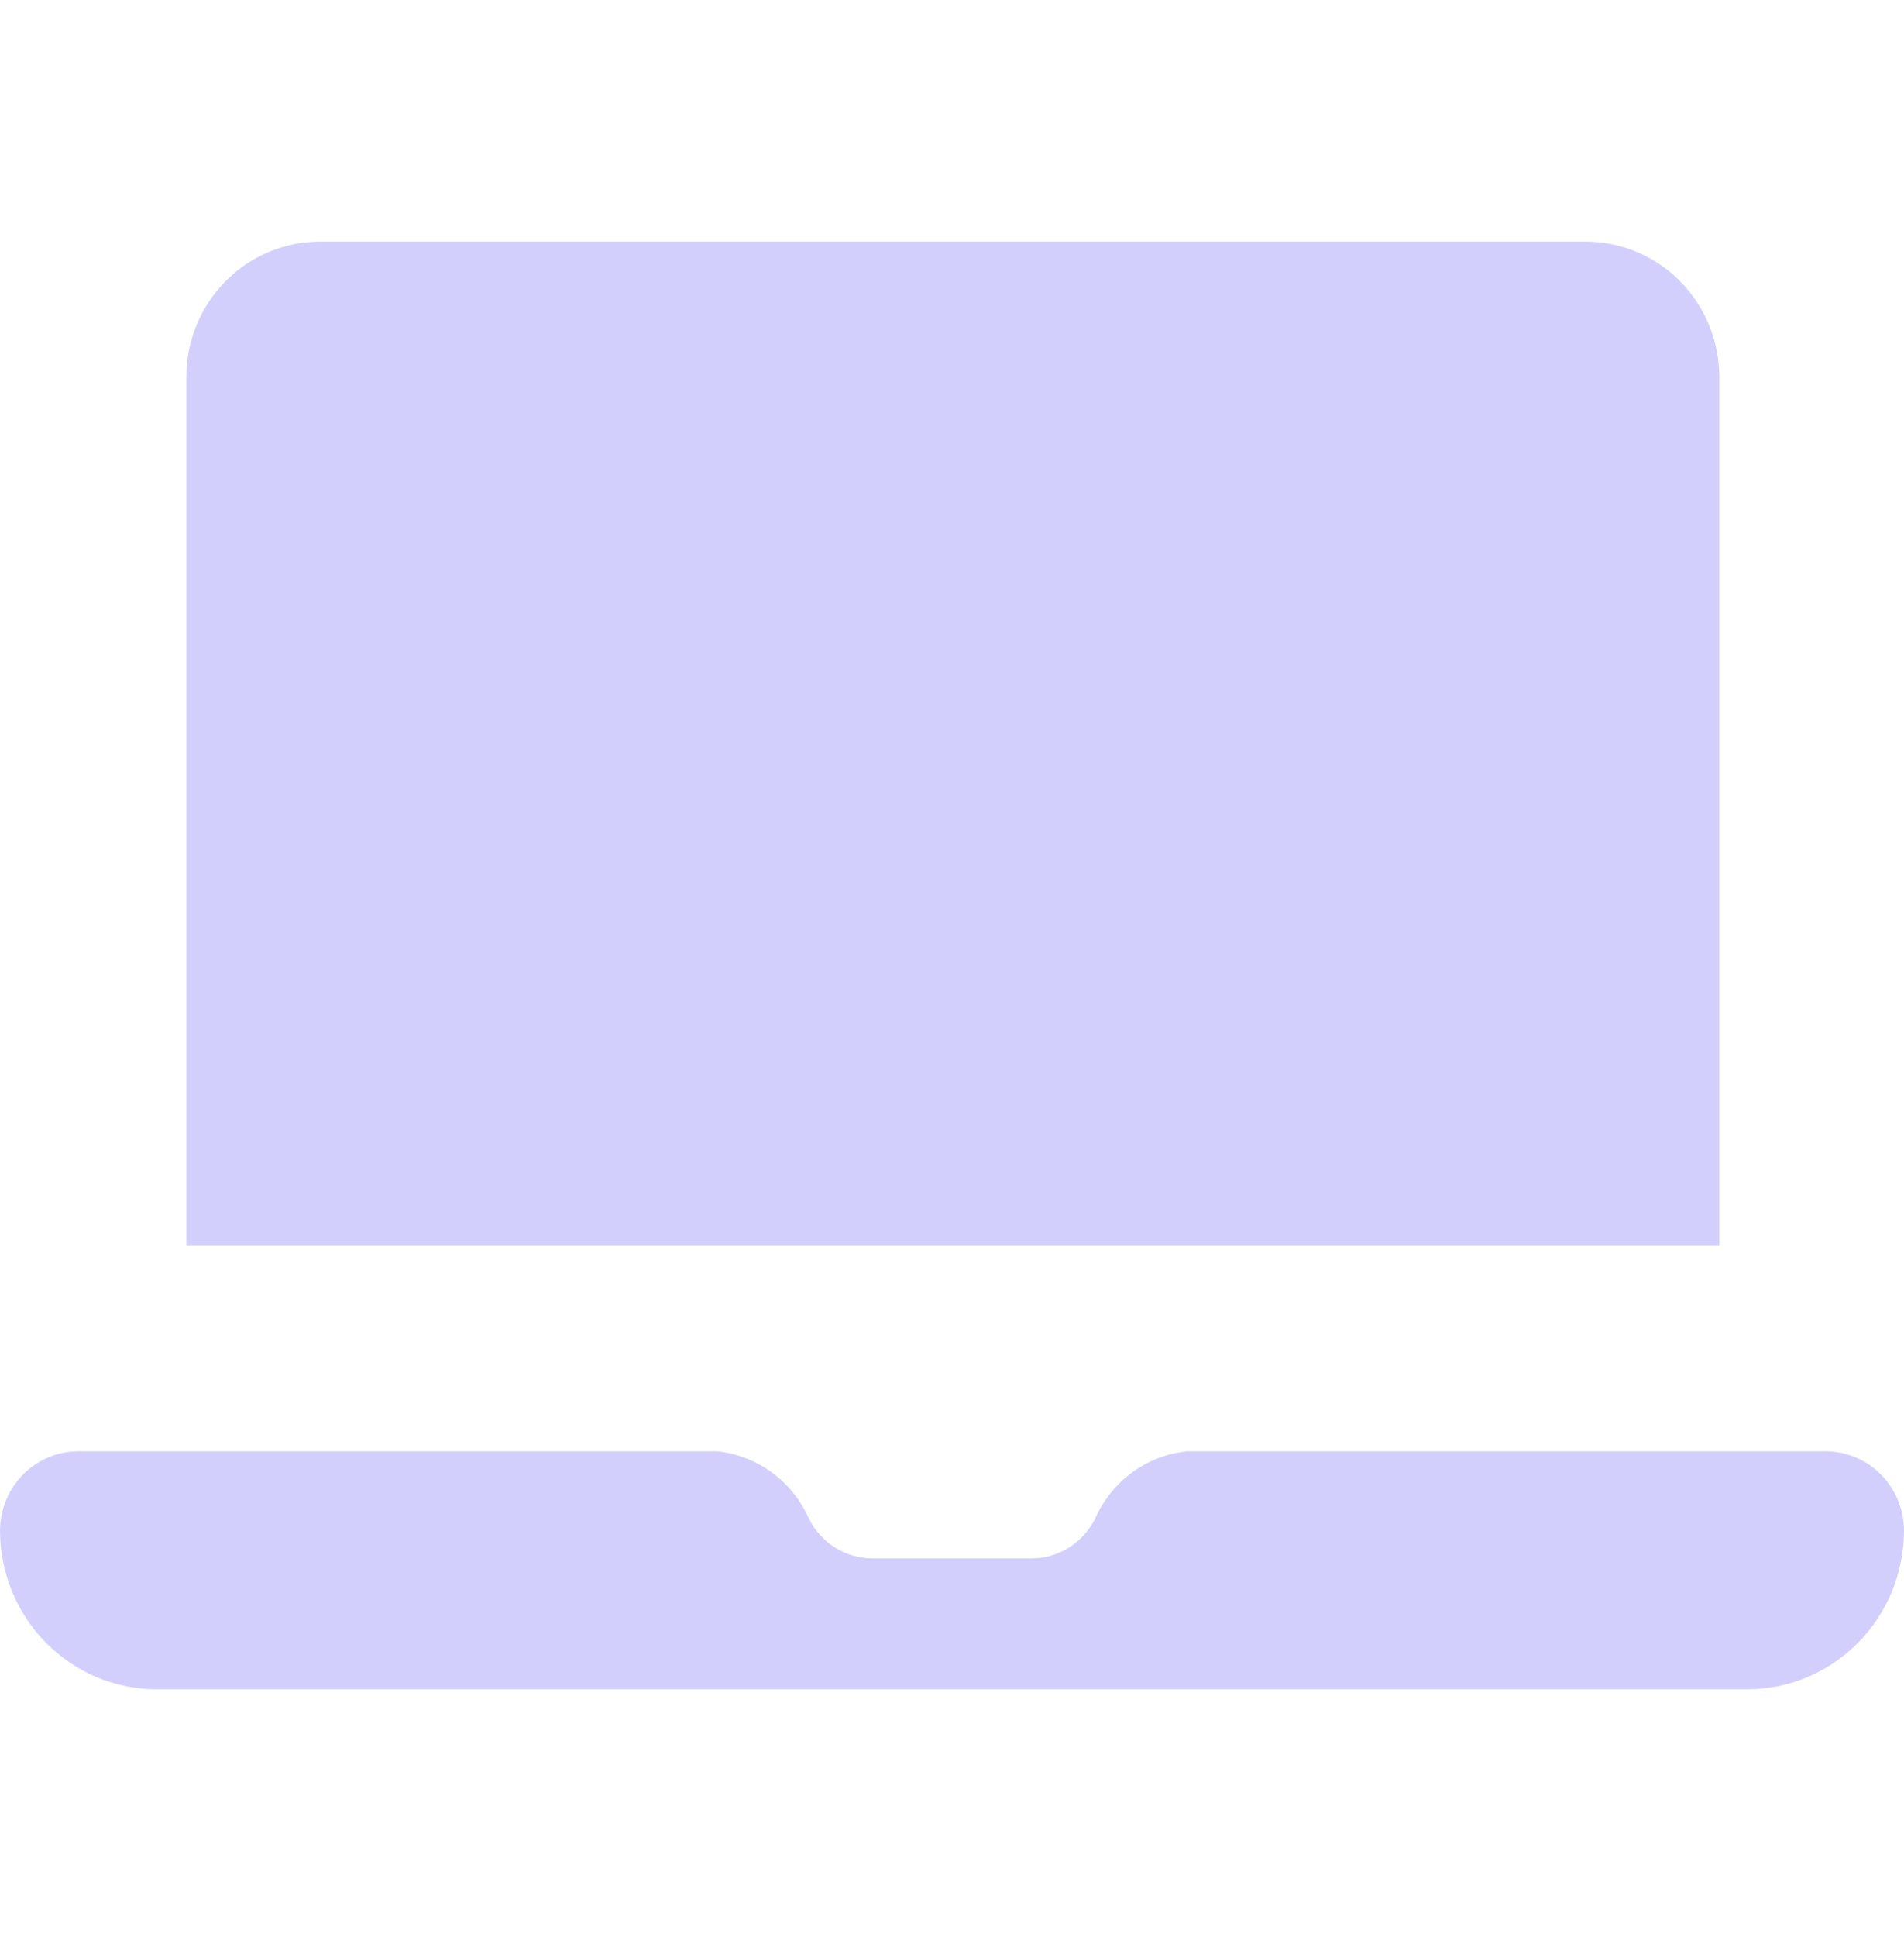
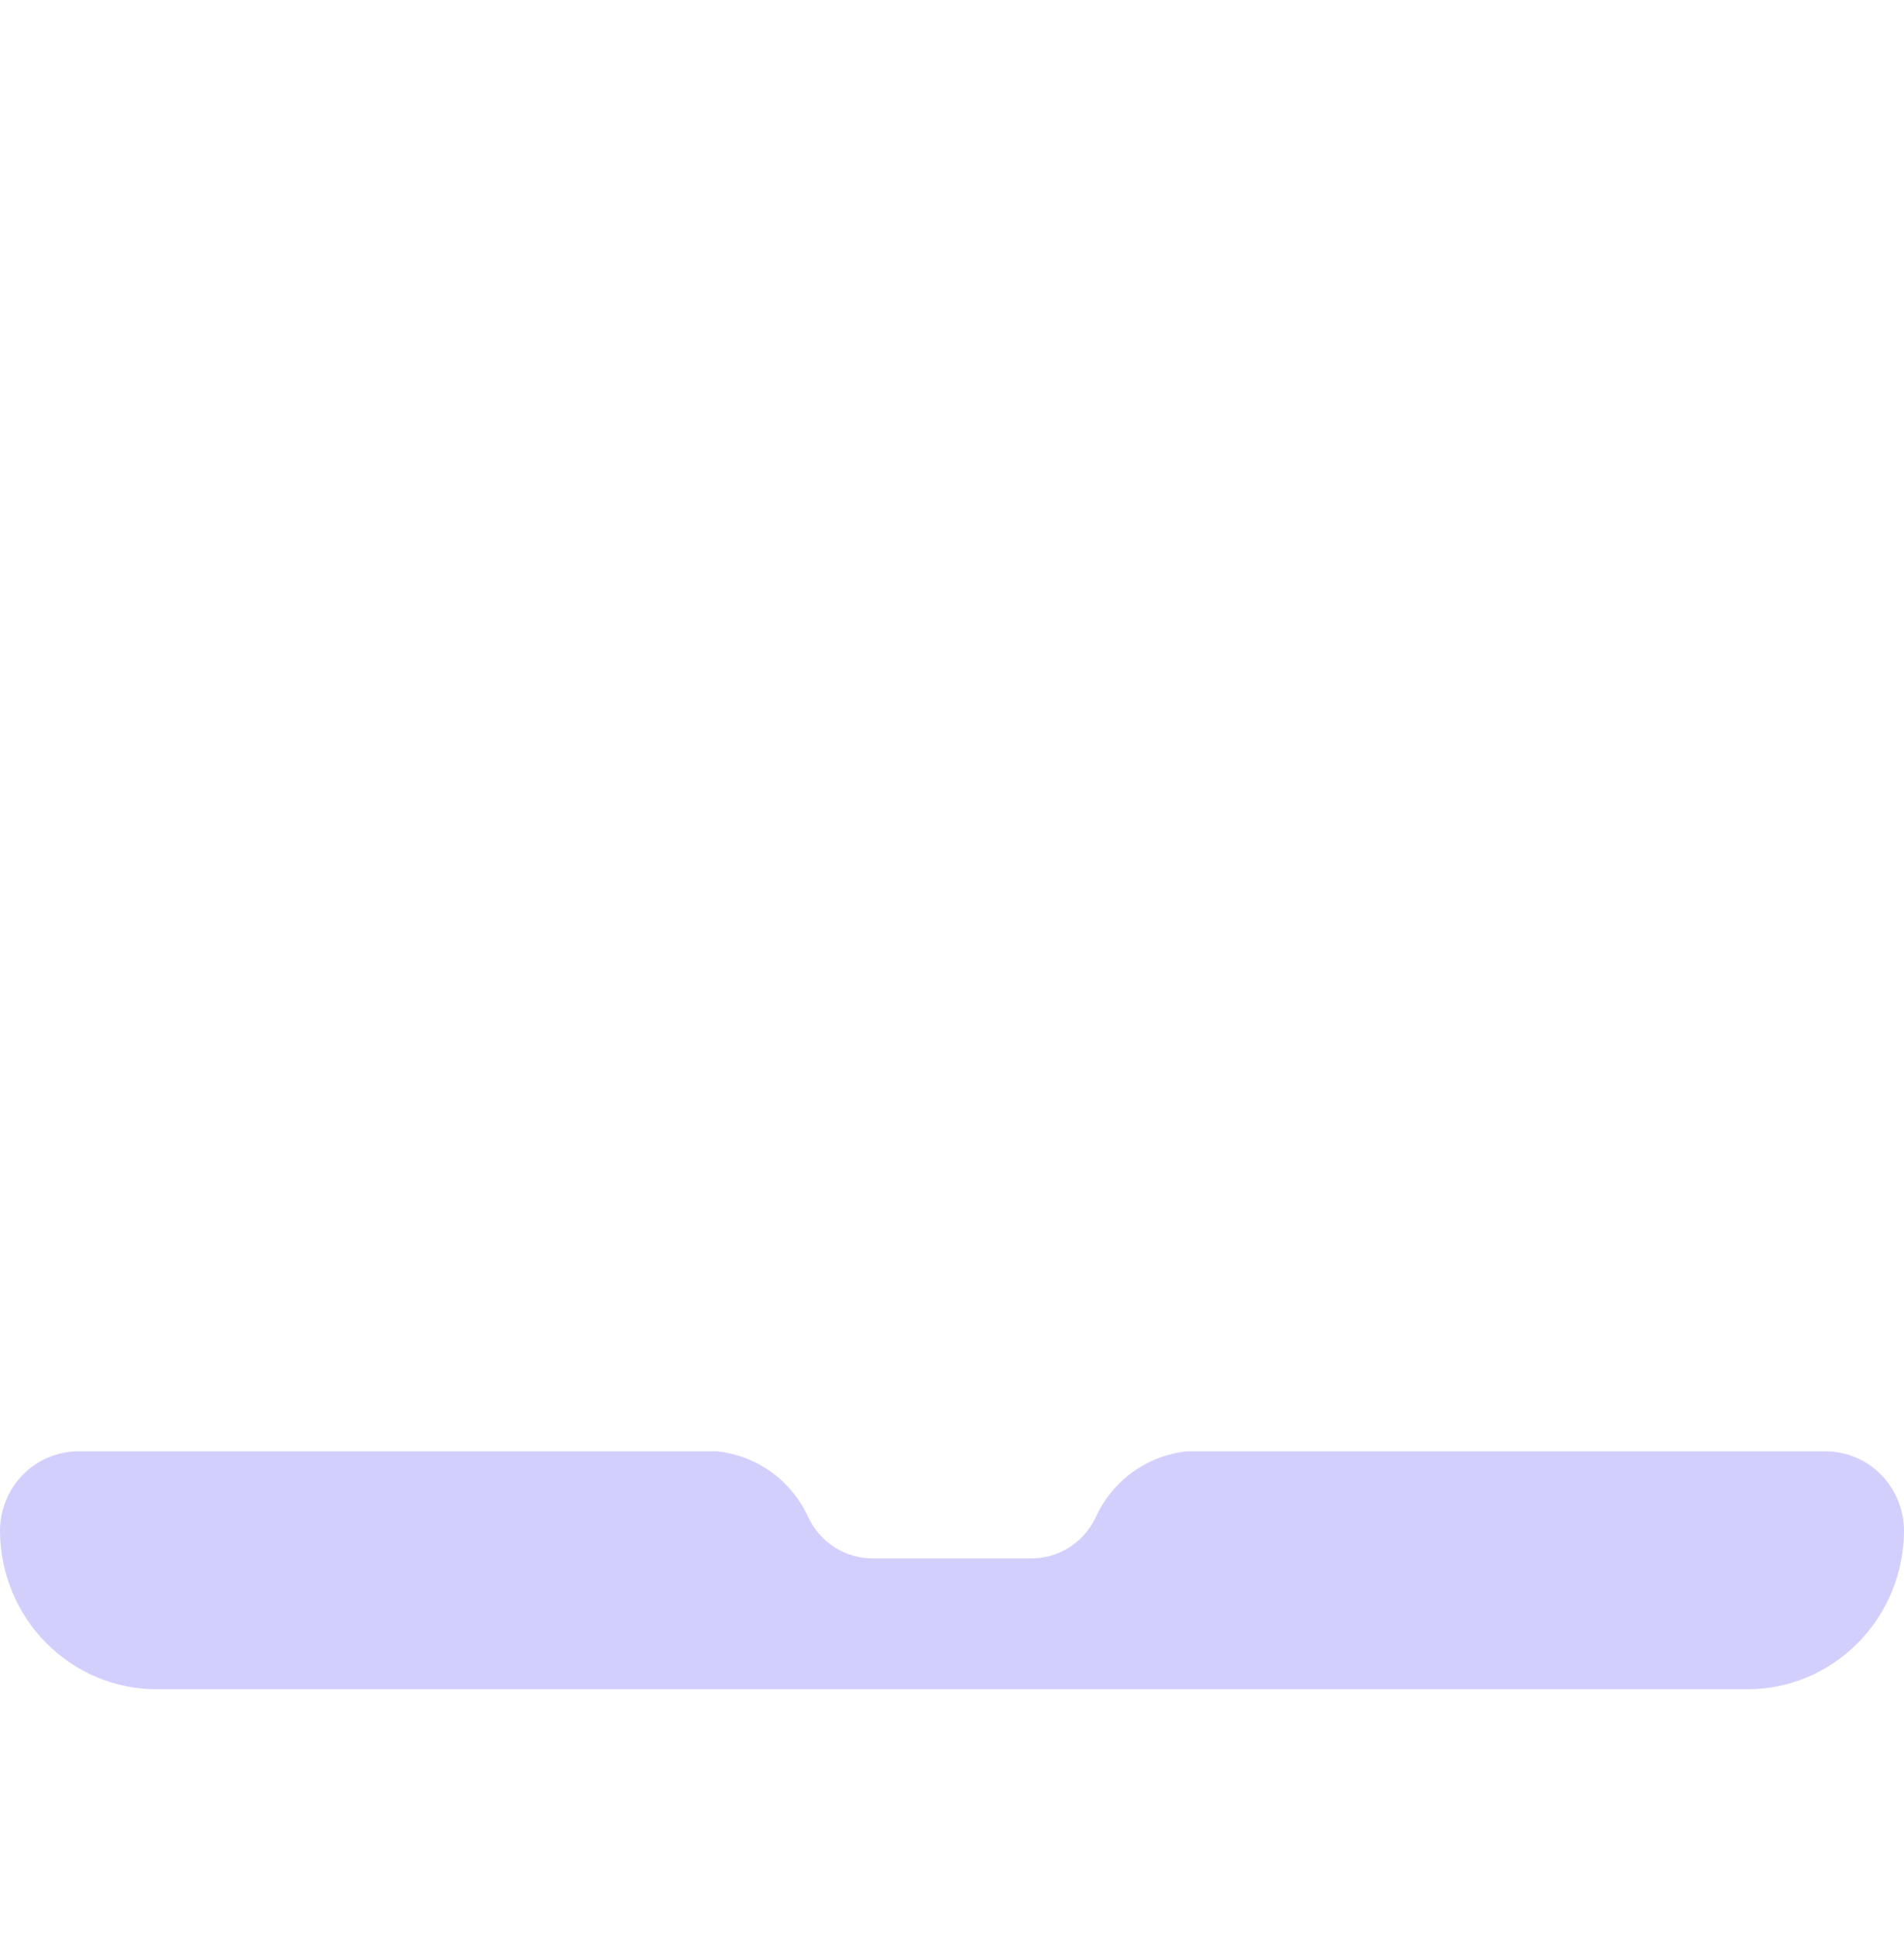
<svg xmlns="http://www.w3.org/2000/svg" width="60" height="61" viewBox="0 0 60 61" fill="none">
-   <path d="M54.18 11.87C54.178 11.309 54.068 10.754 53.855 10.236C53.642 9.718 53.331 9.248 52.938 8.852C52.546 8.456 52.08 8.143 51.568 7.93C51.056 7.717 50.508 7.608 49.954 7.609H10.097C9.543 7.608 8.995 7.717 8.483 7.93C7.971 8.143 7.505 8.456 7.113 8.852C6.72 9.248 6.408 9.718 6.195 10.236C5.982 10.754 5.872 11.309 5.871 11.87V39.23H54.18V11.87Z" fill="#D3CFFD" />
  <path d="M57.523 45.711H37.401C36.778 45.776 36.183 46.007 35.675 46.378C35.167 46.75 34.765 47.251 34.509 47.83C34.321 48.208 34.034 48.525 33.679 48.746C33.324 48.968 32.916 49.085 32.499 49.085H27.501C27.084 49.085 26.676 48.968 26.321 48.746C25.966 48.525 25.679 48.208 25.491 47.83C25.235 47.251 24.832 46.75 24.325 46.378C23.817 46.007 23.222 45.776 22.599 45.711H2.477C2.152 45.71 1.831 45.775 1.53 45.9C1.23 46.025 0.957 46.209 0.727 46.442C0.497 46.674 0.315 46.95 0.19 47.254C0.065 47.558 0.001 47.883 0 48.212C0.002 48.87 0.131 49.521 0.381 50.128C0.631 50.734 0.996 51.286 1.456 51.749C1.916 52.213 2.462 52.581 3.062 52.831C3.662 53.081 4.305 53.208 4.954 53.207H55.046C55.695 53.208 56.337 53.081 56.938 52.831C57.538 52.581 58.084 52.213 58.544 51.749C59.004 51.286 59.369 50.734 59.619 50.128C59.869 49.521 59.998 48.87 60 48.212C59.999 47.883 59.935 47.558 59.81 47.254C59.685 46.95 59.503 46.674 59.273 46.442C59.043 46.209 58.77 46.025 58.469 45.9C58.169 45.775 57.848 45.71 57.523 45.711Z" fill="#D3CFFD" />
</svg>